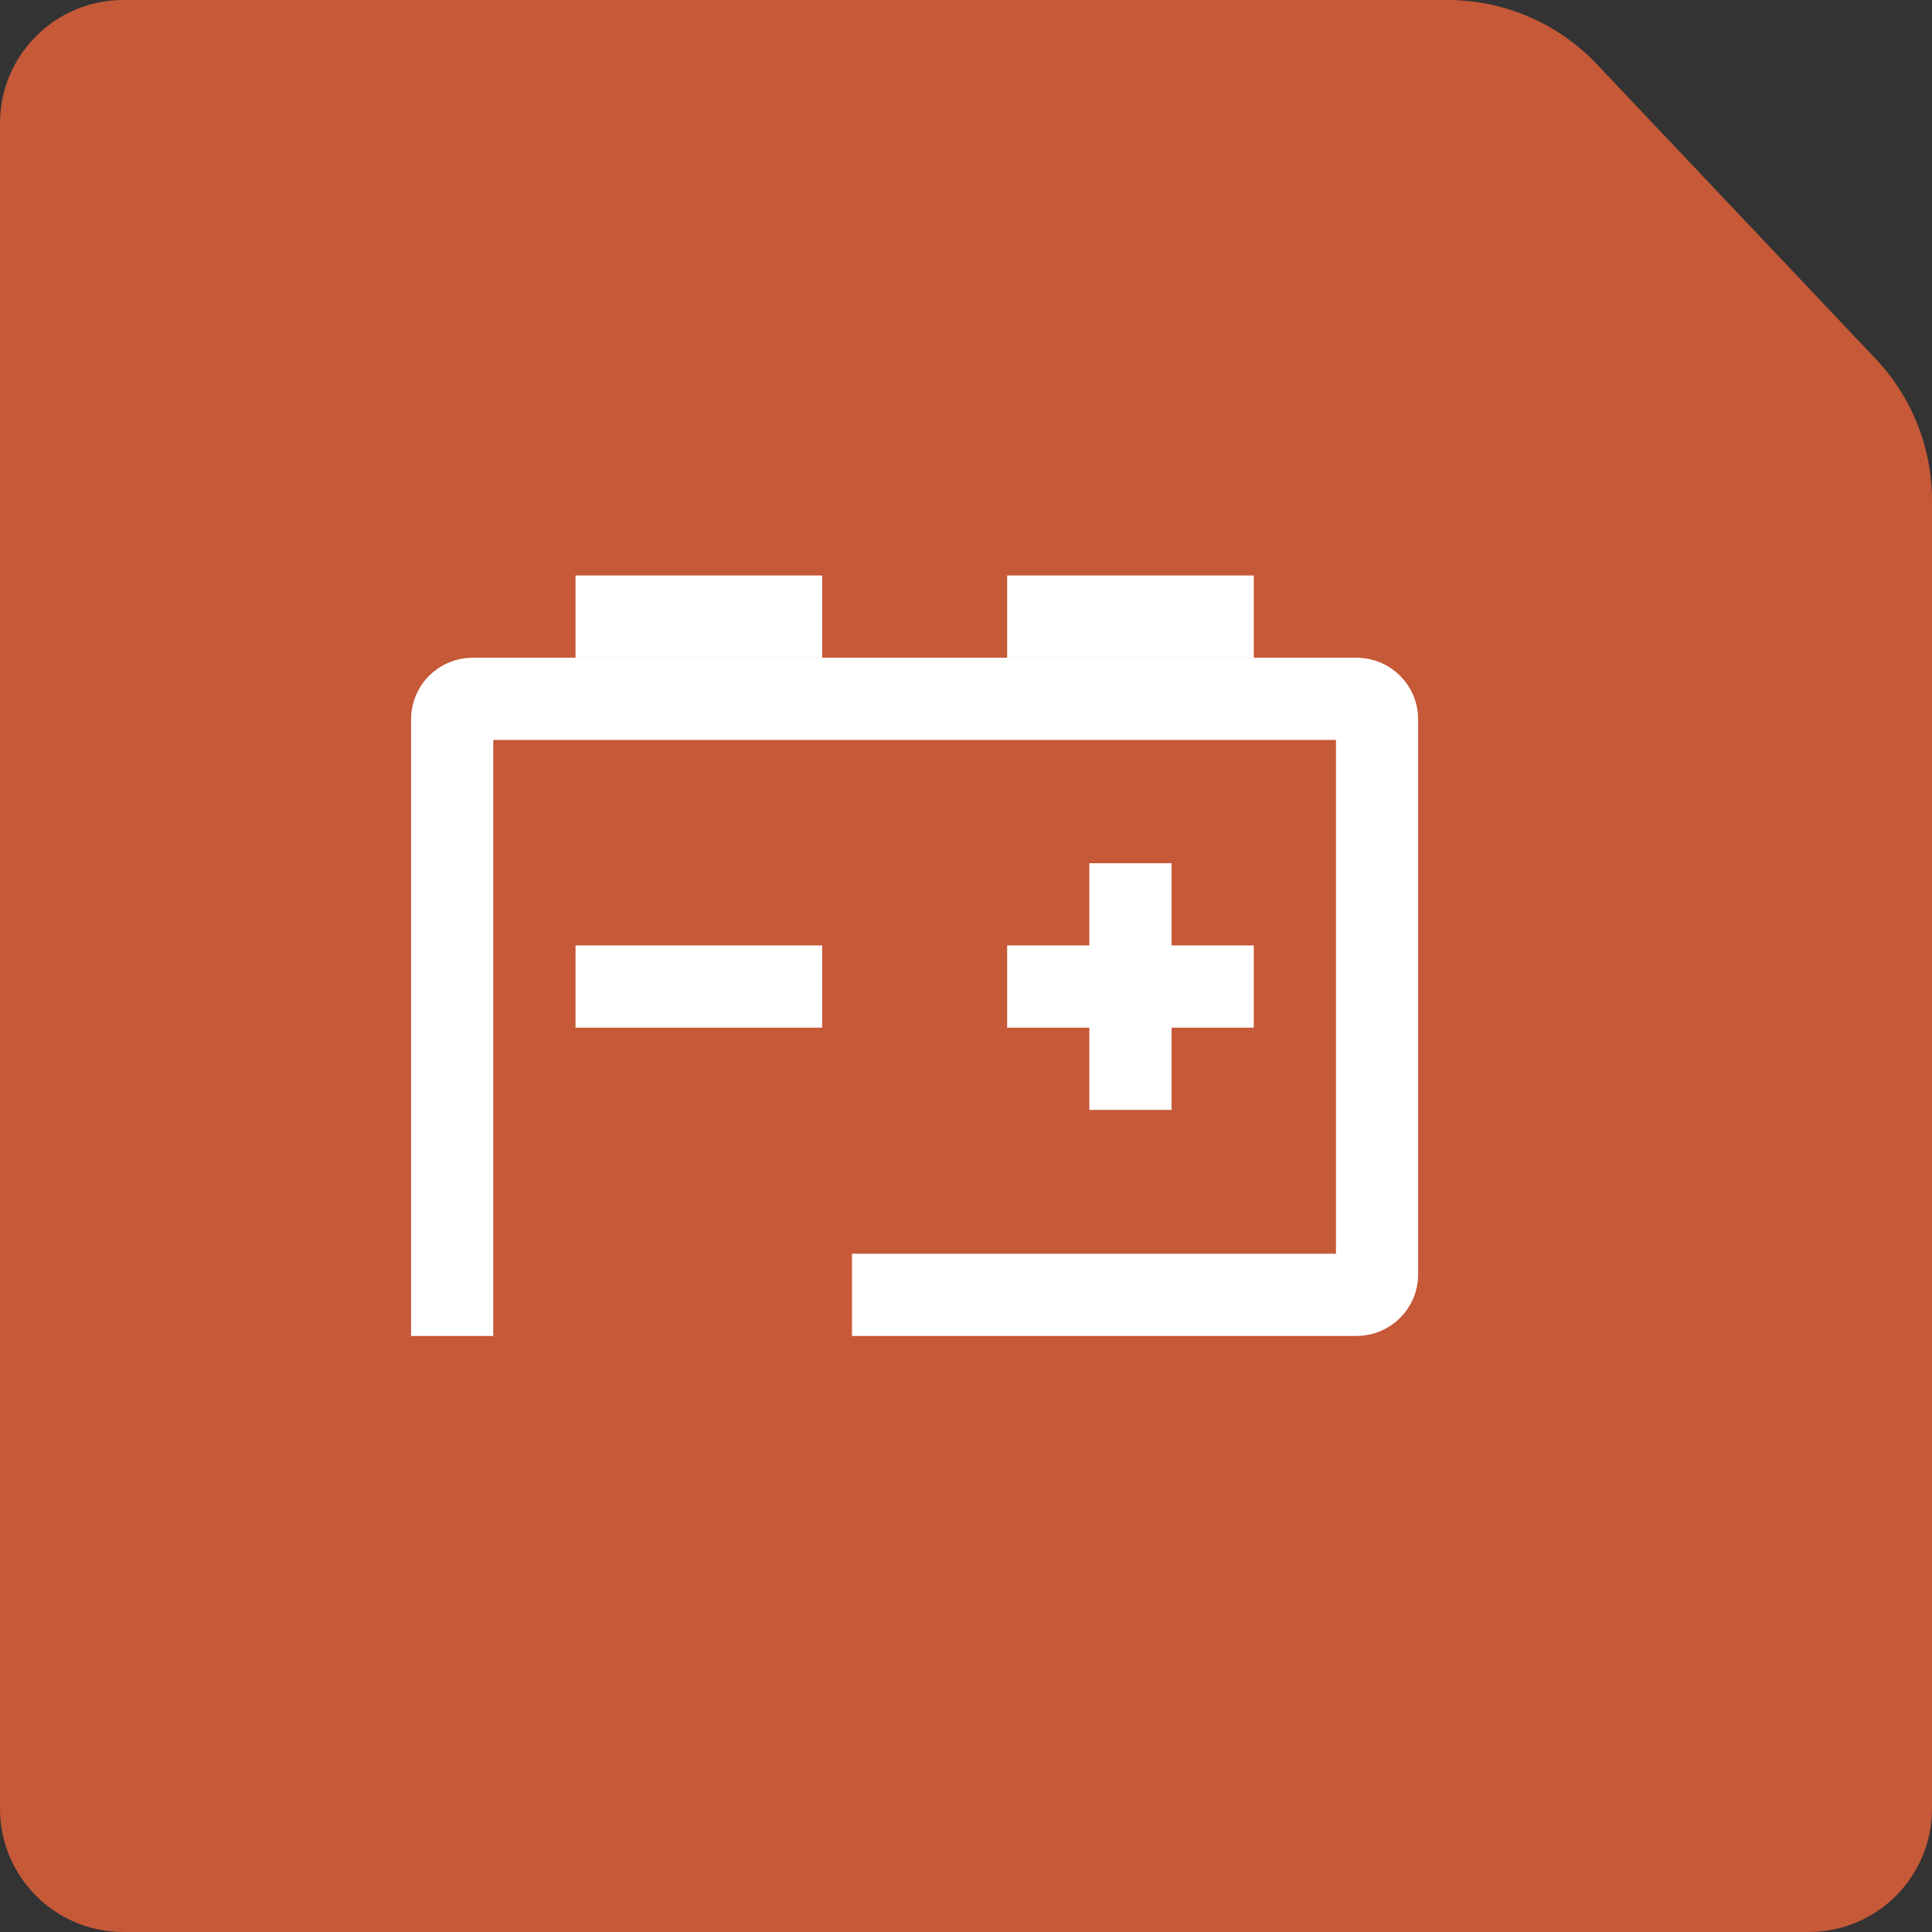
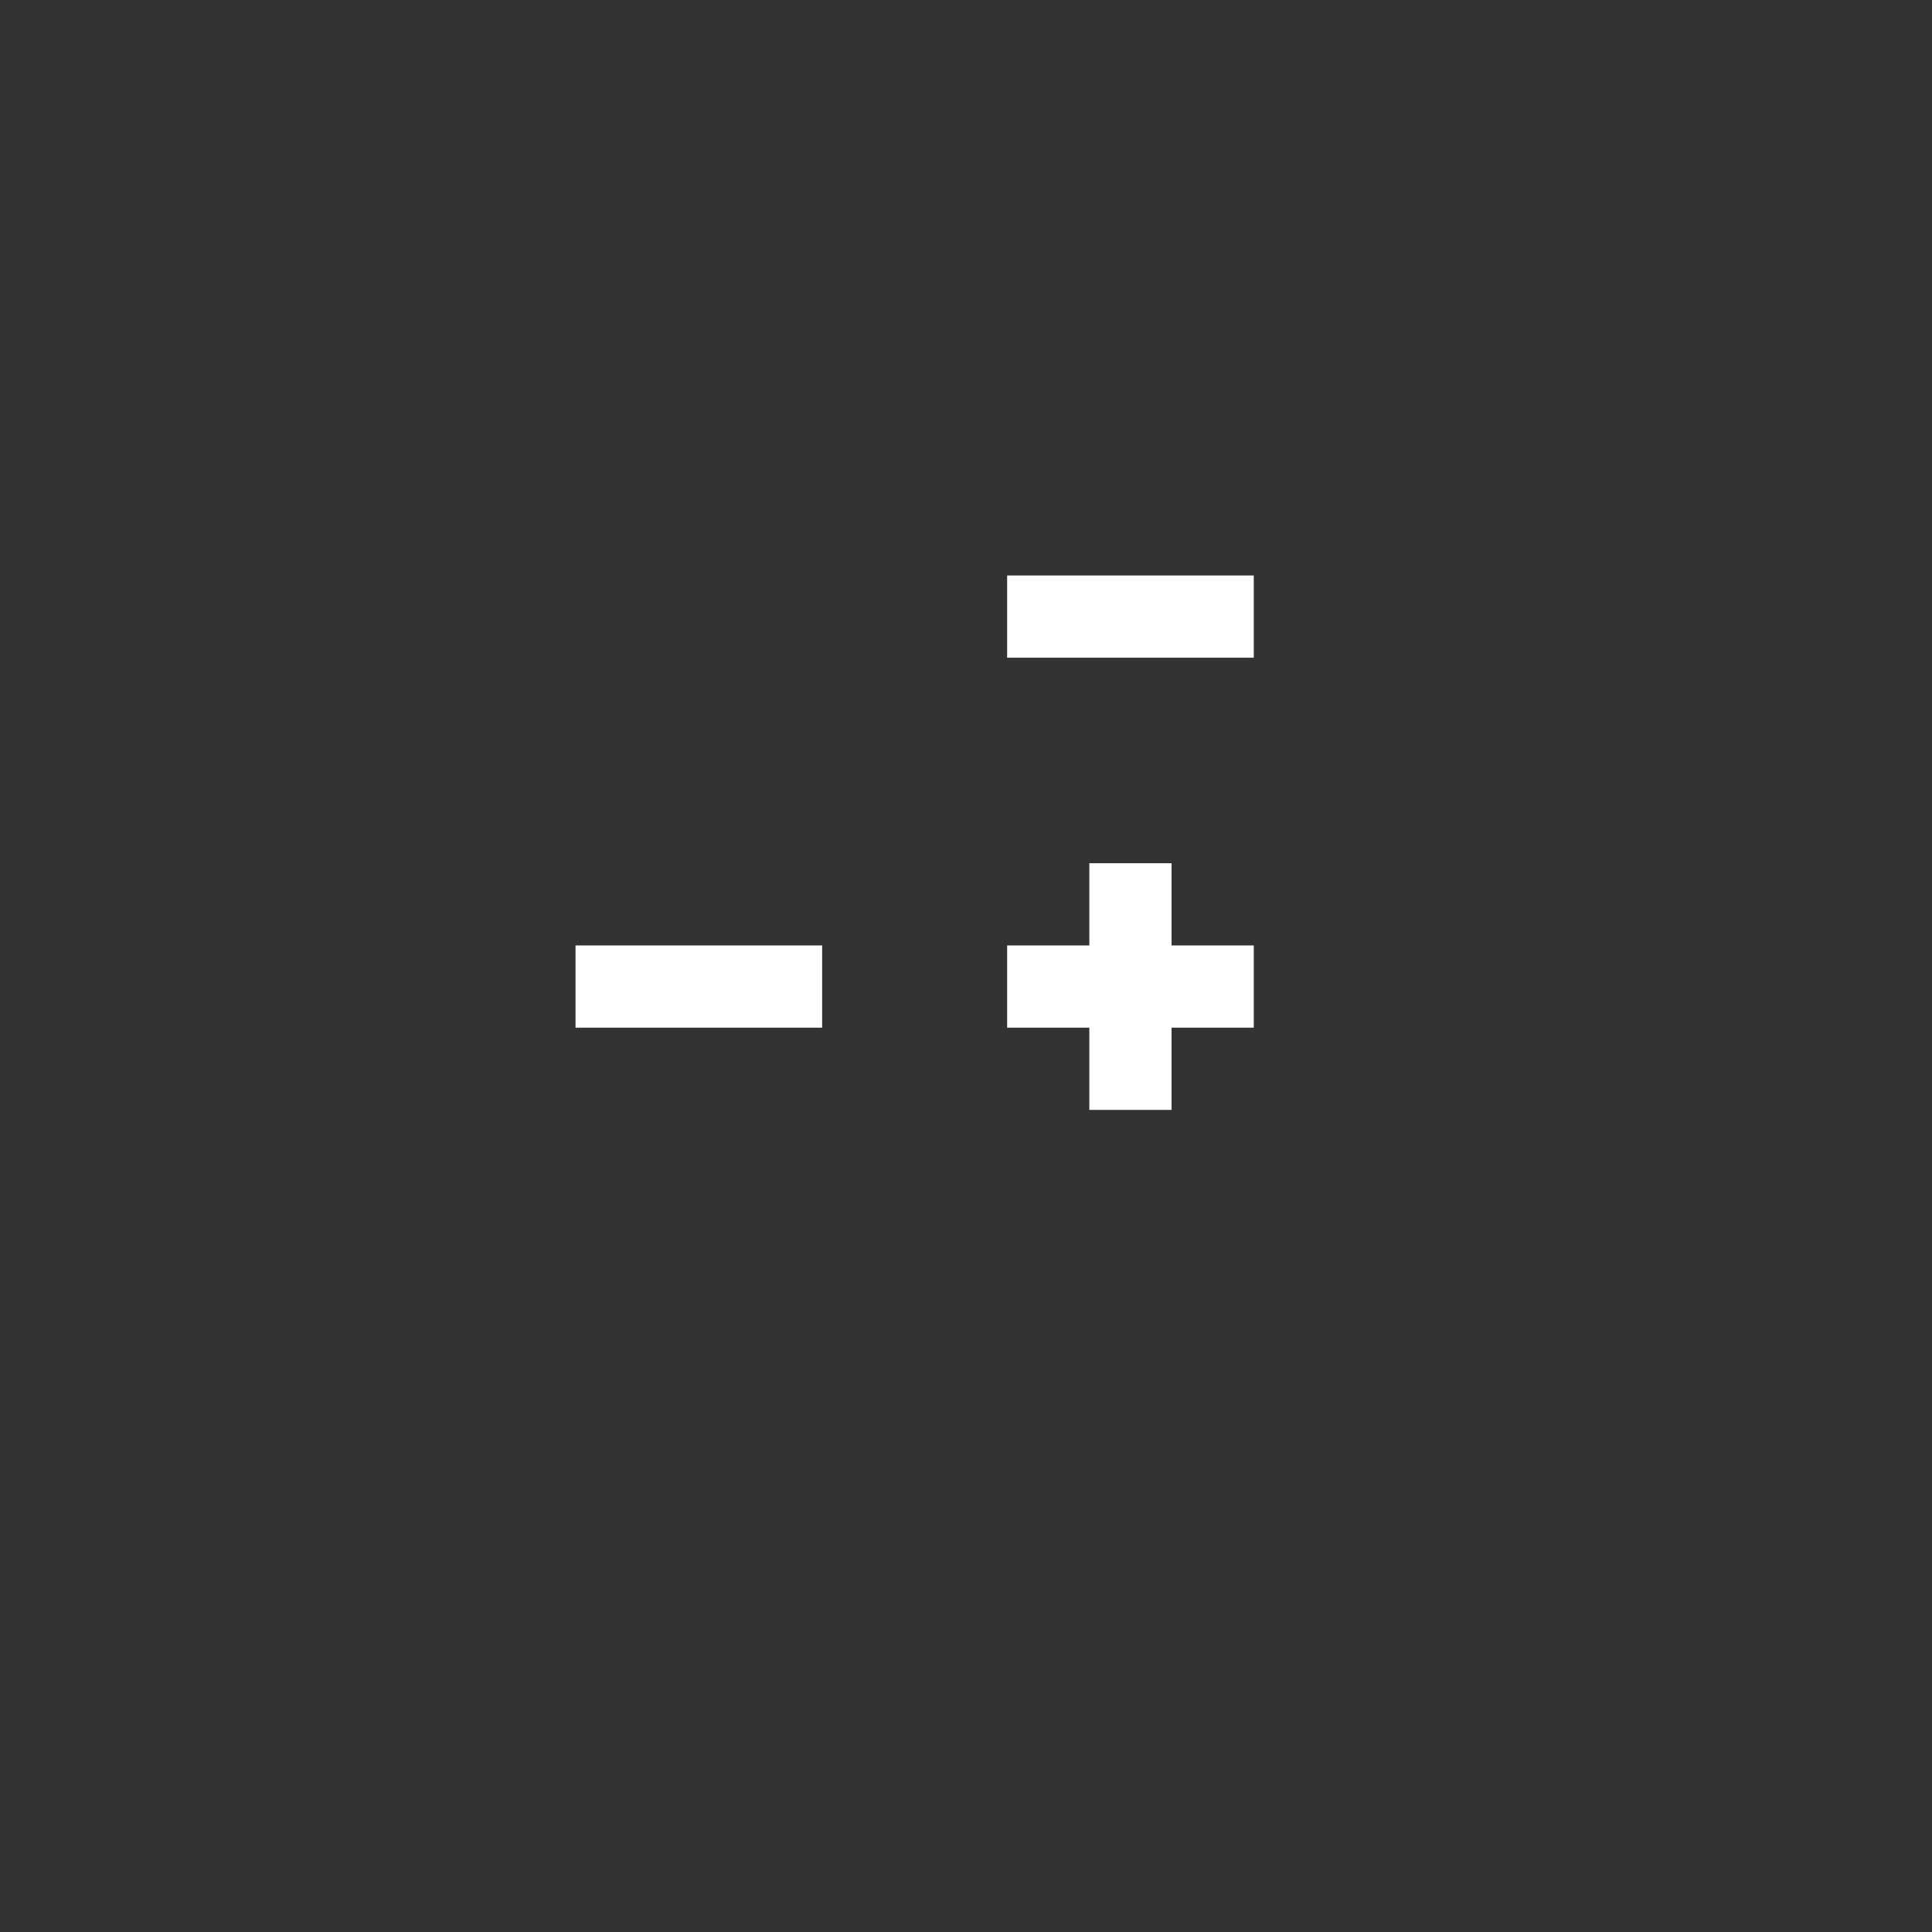
<svg xmlns="http://www.w3.org/2000/svg" width="60" height="60" viewBox="0 0 60 60" fill="none">
  <rect x="0" y="0" width="60" height="60" fill="#333333" stroke="none" />
-   <path d="M0 3.83C0 1.715 1.715 0 3.83 0L44.957 0C46.711 0 48.388 0.722 49.594 1.996L58.254 11.148C59.375 12.334 60 13.904 60 15.535V56.17C60 58.285 58.285 60 56.17 60H3.83C1.715 60 0 58.285 0 56.17V3.83Z" fill="#C65938" />
-   <path d="M27.736 40.213L42.127 40.213C42.48 40.213 42.766 39.927 42.766 39.575L42.766 22.34C42.766 21.988 42.48 21.702 42.127 21.702L14.681 21.702C14.328 21.702 14.042 21.988 14.042 22.34L14.042 40.213" stroke="white" stroke-width="2.553" stroke-linecap="square" stroke-linejoin="round" />
-   <line x1="19.15" y1="19.149" x2="24.256" y2="19.149" stroke="white" stroke-width="2.553" stroke-linecap="square" stroke-linejoin="round" />
  <line x1="19.15" y1="30.638" x2="24.256" y2="30.638" stroke="white" stroke-width="2.553" stroke-linecap="square" stroke-linejoin="round" />
  <line x1="32.554" y1="30.638" x2="37.66" y2="30.638" stroke="white" stroke-width="2.553" stroke-linecap="square" stroke-linejoin="round" />
  <line x1="35.107" y1="28.085" x2="35.107" y2="33.192" stroke="white" stroke-width="2.553" stroke-linecap="square" stroke-linejoin="round" />
  <line x1="32.554" y1="19.149" x2="37.66" y2="19.149" stroke="white" stroke-width="2.553" stroke-linecap="square" stroke-linejoin="round" />
</svg>